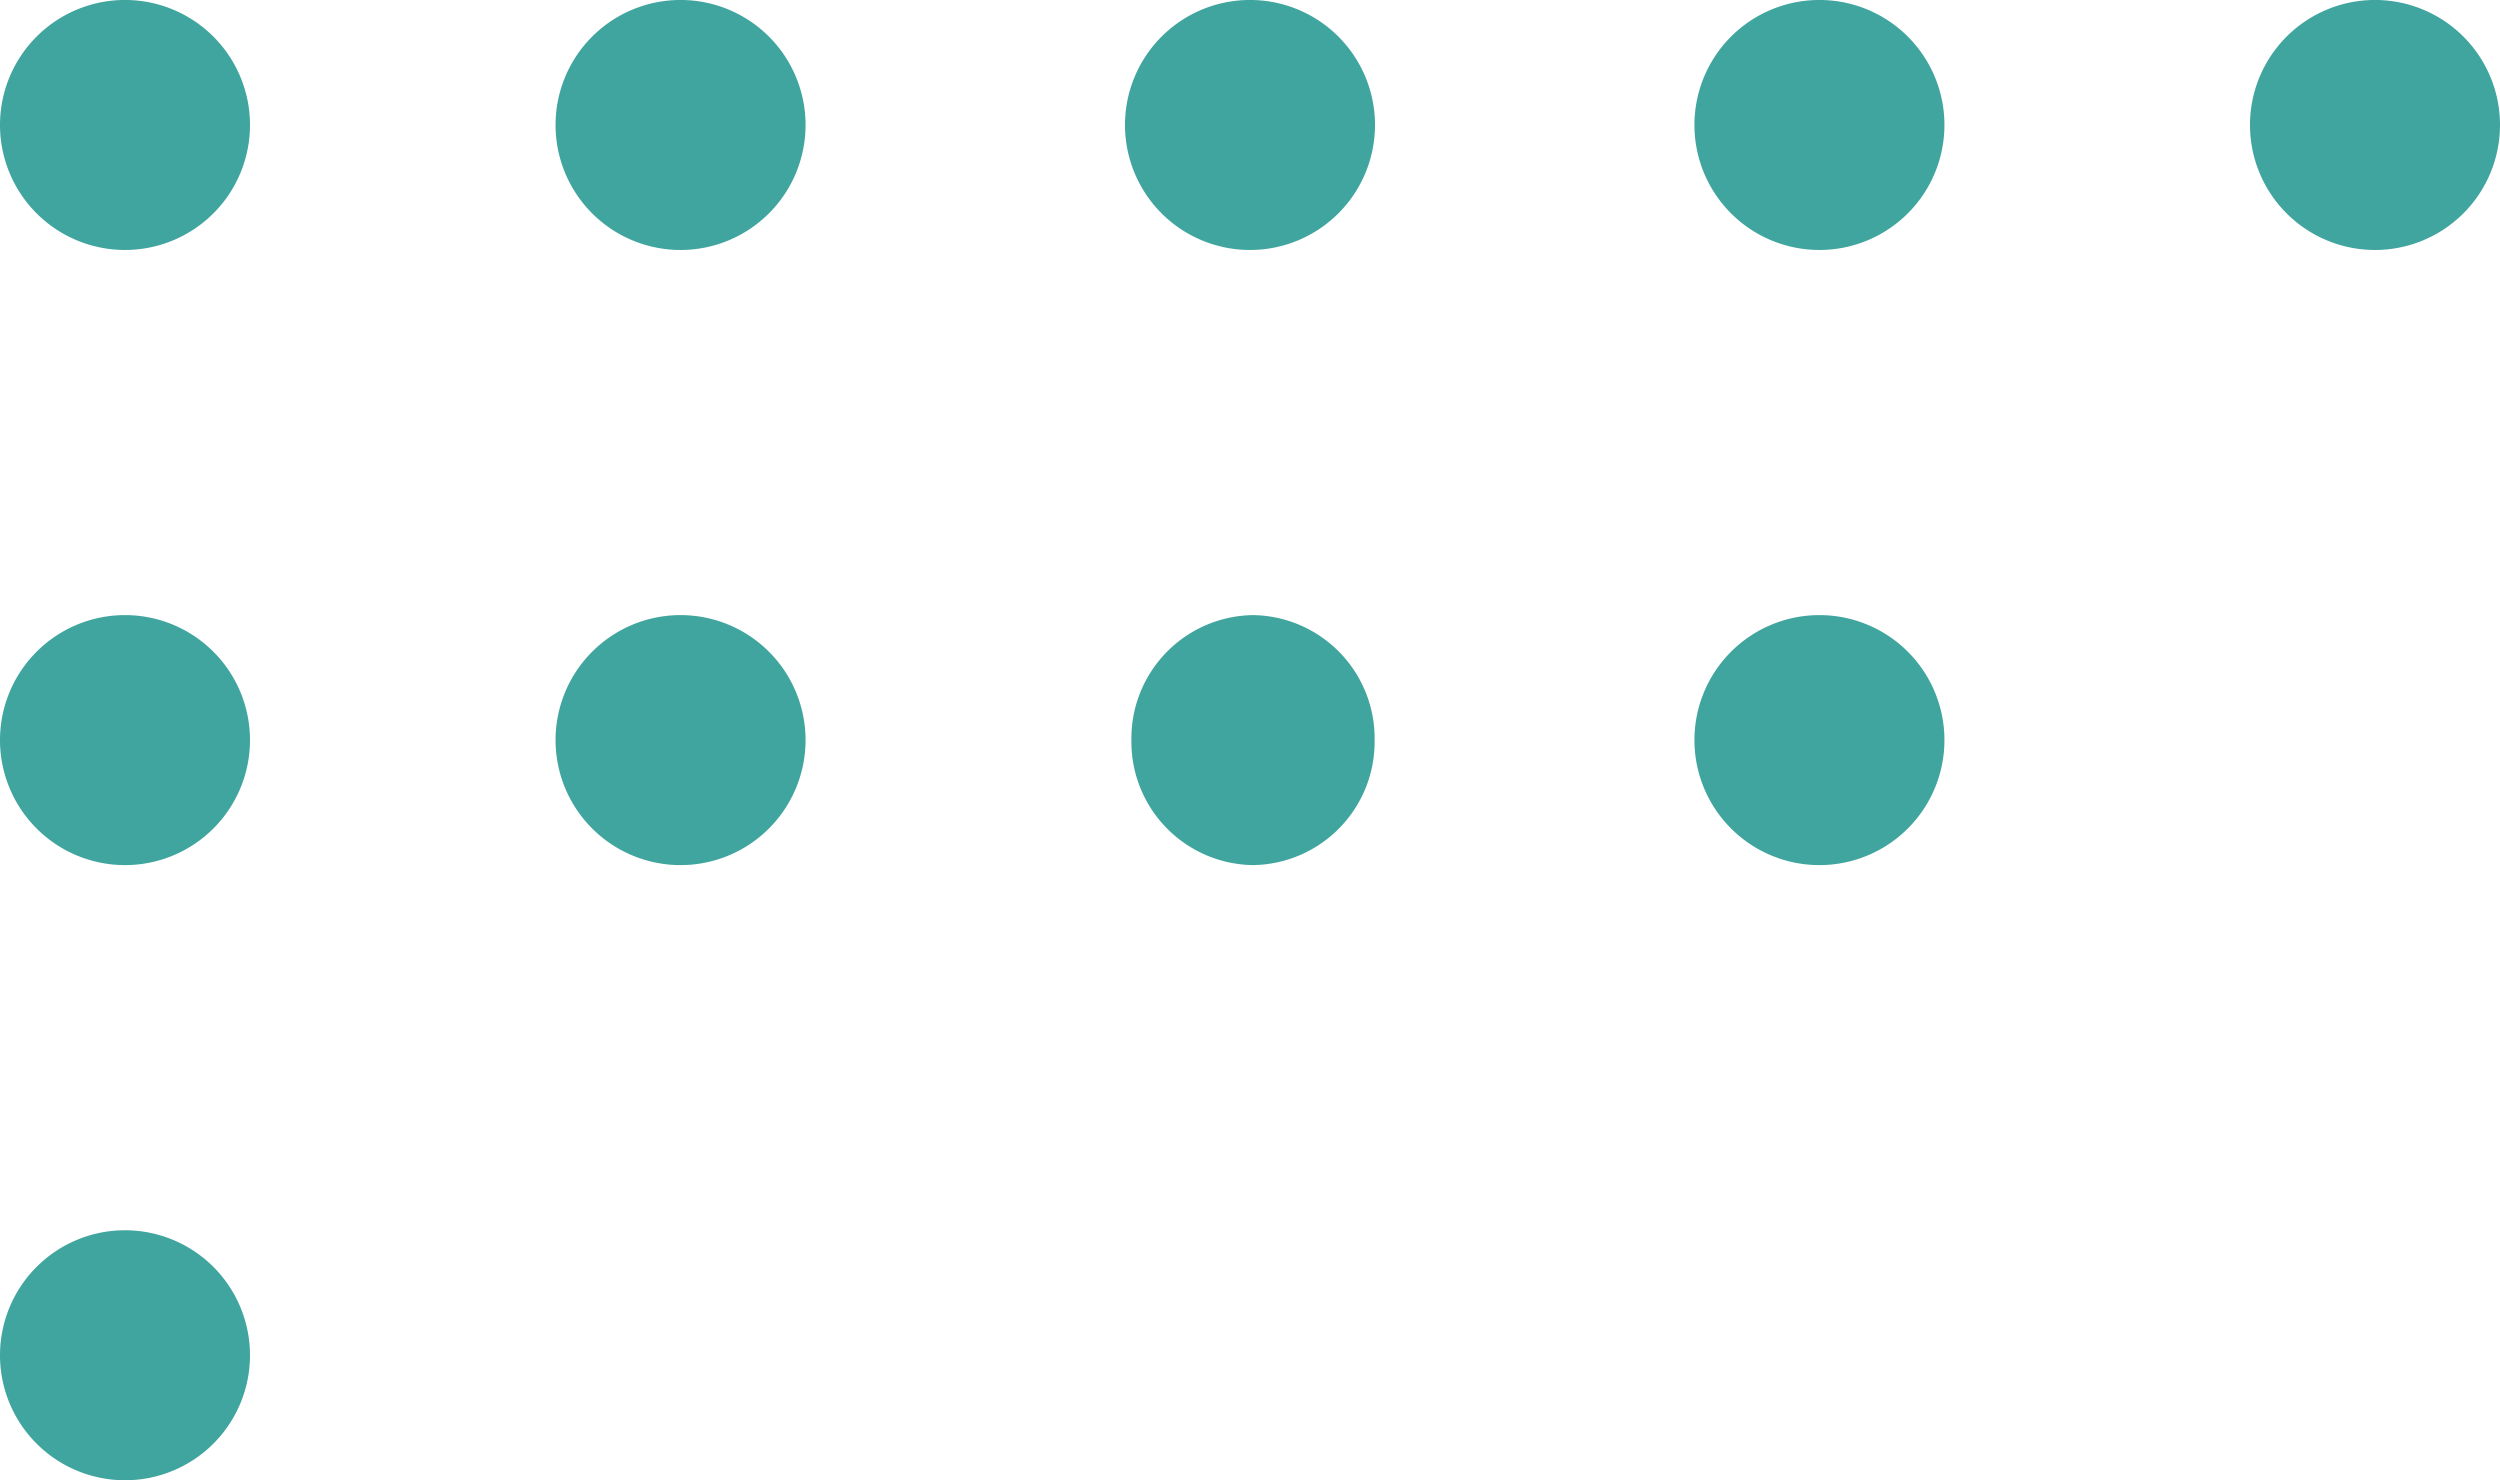
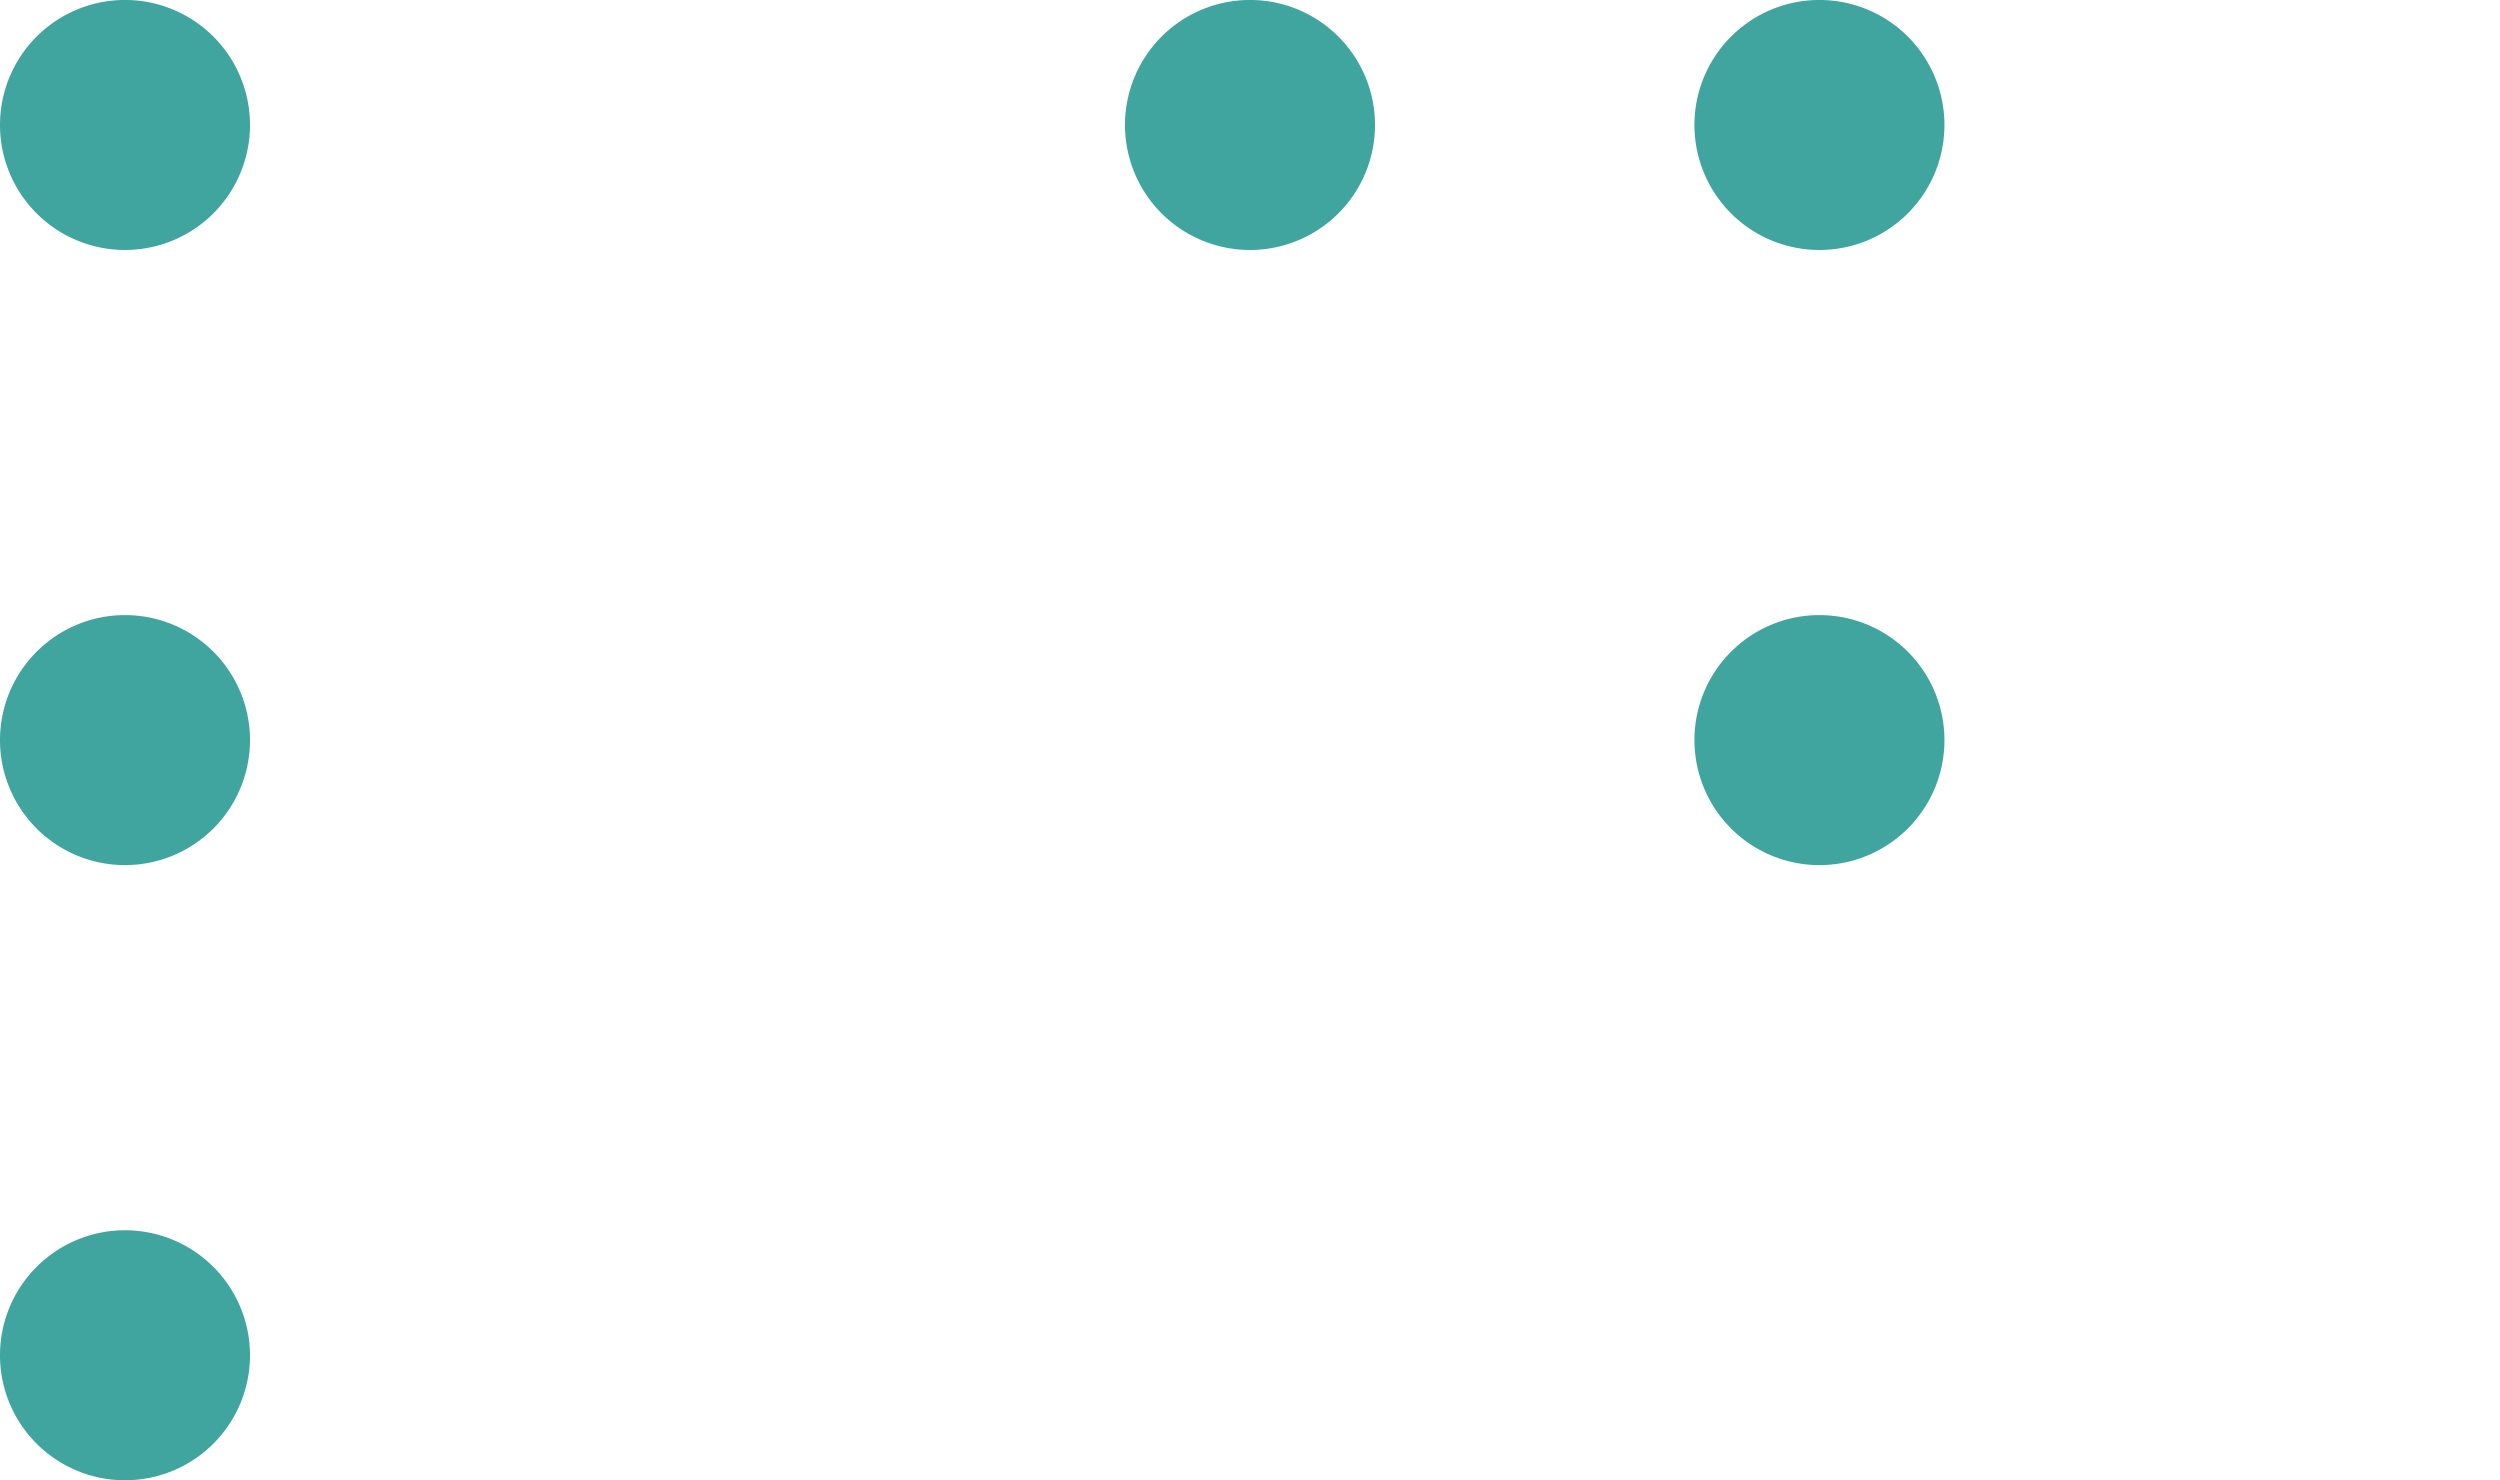
<svg xmlns="http://www.w3.org/2000/svg" width="96.52" height="57.149" viewBox="0 0 96.52 57.149">
  <g transform="translate(96.52) rotate(90)">
    <g transform="translate(0 0)">
-       <path d="M4.826,9.39A4.762,4.762,0,0,1,0,4.695,4.762,4.762,0,0,1,4.826,0,4.762,4.762,0,0,1,9.652,4.695,4.762,4.762,0,0,1,4.826,9.39" transform="translate(23.748 43.449)" fill="#40a59e" />
-       <path d="M4.825,9.652A4.826,4.826,0,1,1,9.651,4.826,4.825,4.825,0,0,1,4.825,9.652" transform="translate(0)" fill="#40a59e" />
      <path d="M4.825,9.652A4.826,4.826,0,1,1,9.651,4.826,4.825,4.825,0,0,1,4.825,9.652" transform="translate(0 43.434)" fill="#40a59e" />
-       <path d="M4.826,9.652A4.826,4.826,0,1,1,9.652,4.826,4.826,4.826,0,0,1,4.826,9.652" transform="translate(23.748 65.419)" fill="#40a59e" />
-       <path d="M4.825,9.652A4.826,4.826,0,1,1,9.651,4.826,4.825,4.825,0,0,1,4.825,9.652" transform="translate(0 65.419)" fill="#40a59e" />
      <path d="M4.825,9.652A4.826,4.826,0,1,1,9.652,4.826,4.826,4.826,0,0,1,4.825,9.652" transform="translate(47.498 86.868)" fill="#40a59e" />
      <path d="M4.826,9.652A4.826,4.826,0,1,1,9.652,4.826,4.826,4.826,0,0,1,4.826,9.652" transform="translate(23.748 86.868)" fill="#40a59e" />
      <path d="M4.825,9.652A4.826,4.826,0,1,1,9.651,4.826,4.825,4.825,0,0,1,4.825,9.652" transform="translate(0 86.868)" fill="#40a59e" />
      <path d="M4.826,9.652A4.826,4.826,0,1,1,9.652,4.826,4.826,4.826,0,0,1,4.826,9.652" transform="translate(23.748 21.449)" fill="#40a59e" />
      <path d="M4.825,9.652A4.826,4.826,0,1,1,9.651,4.826,4.825,4.825,0,0,1,4.825,9.652" transform="translate(0 21.449)" fill="#40a59e" />
    </g>
  </g>
</svg>